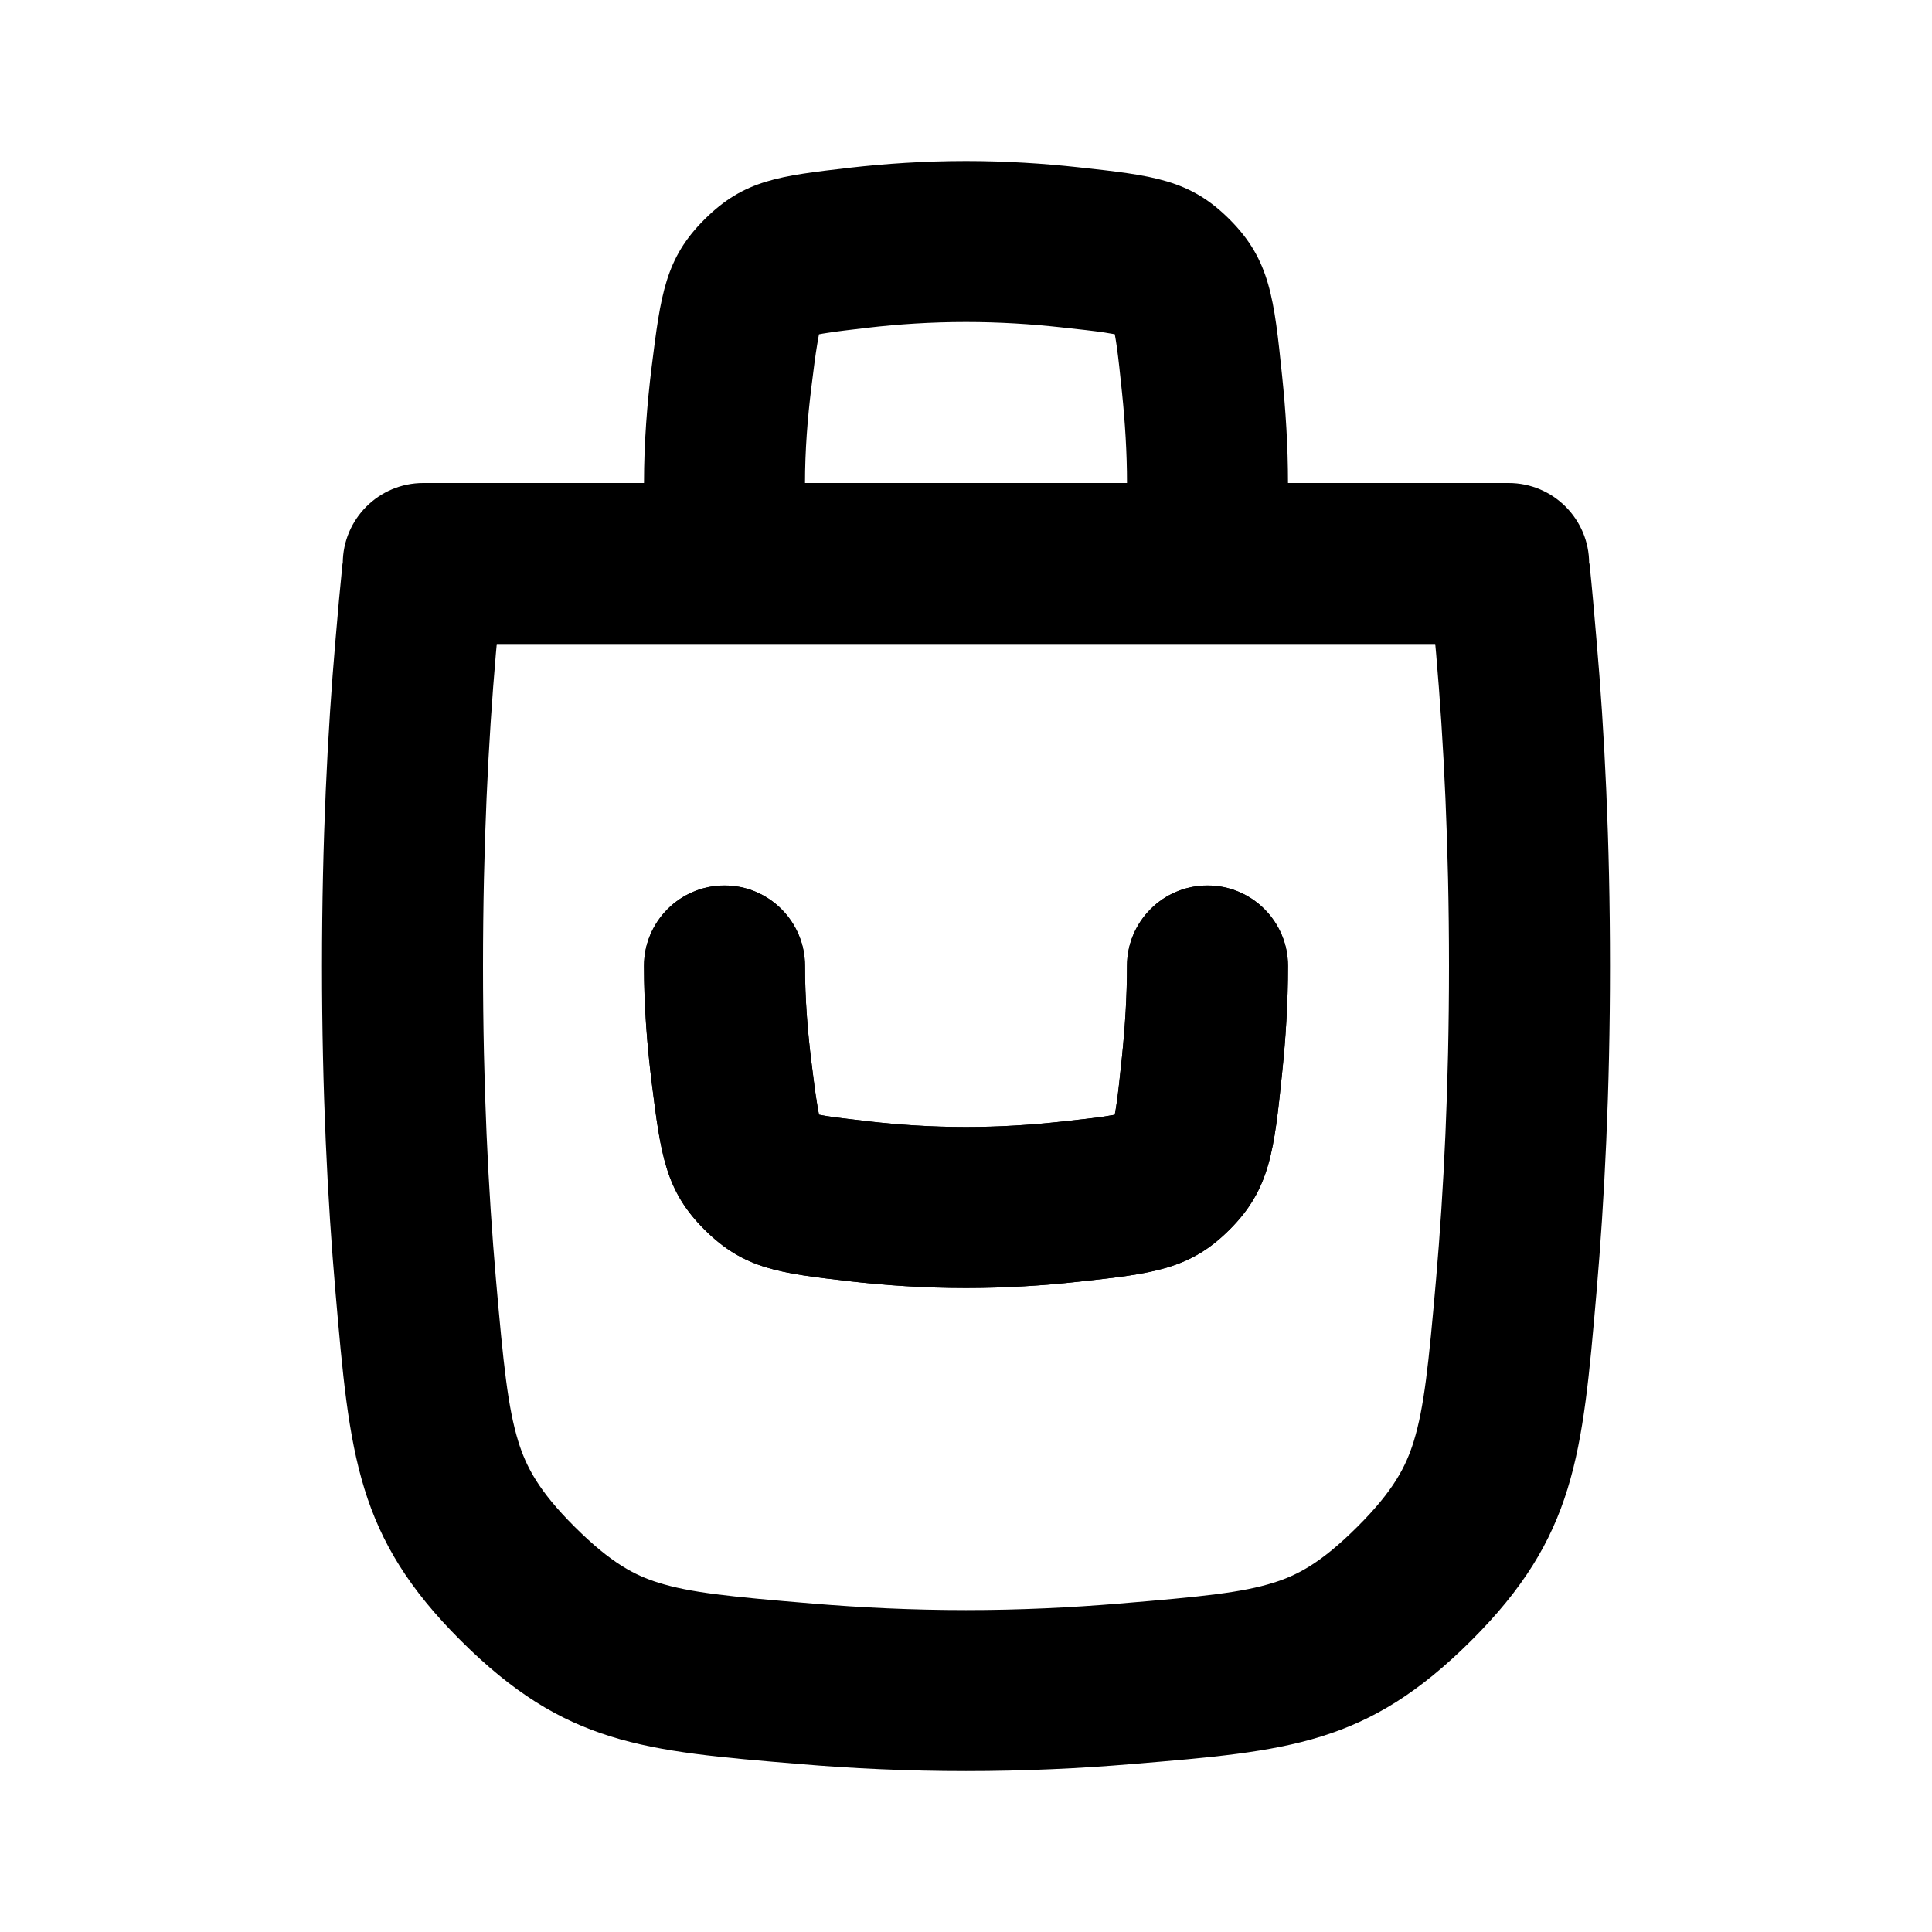
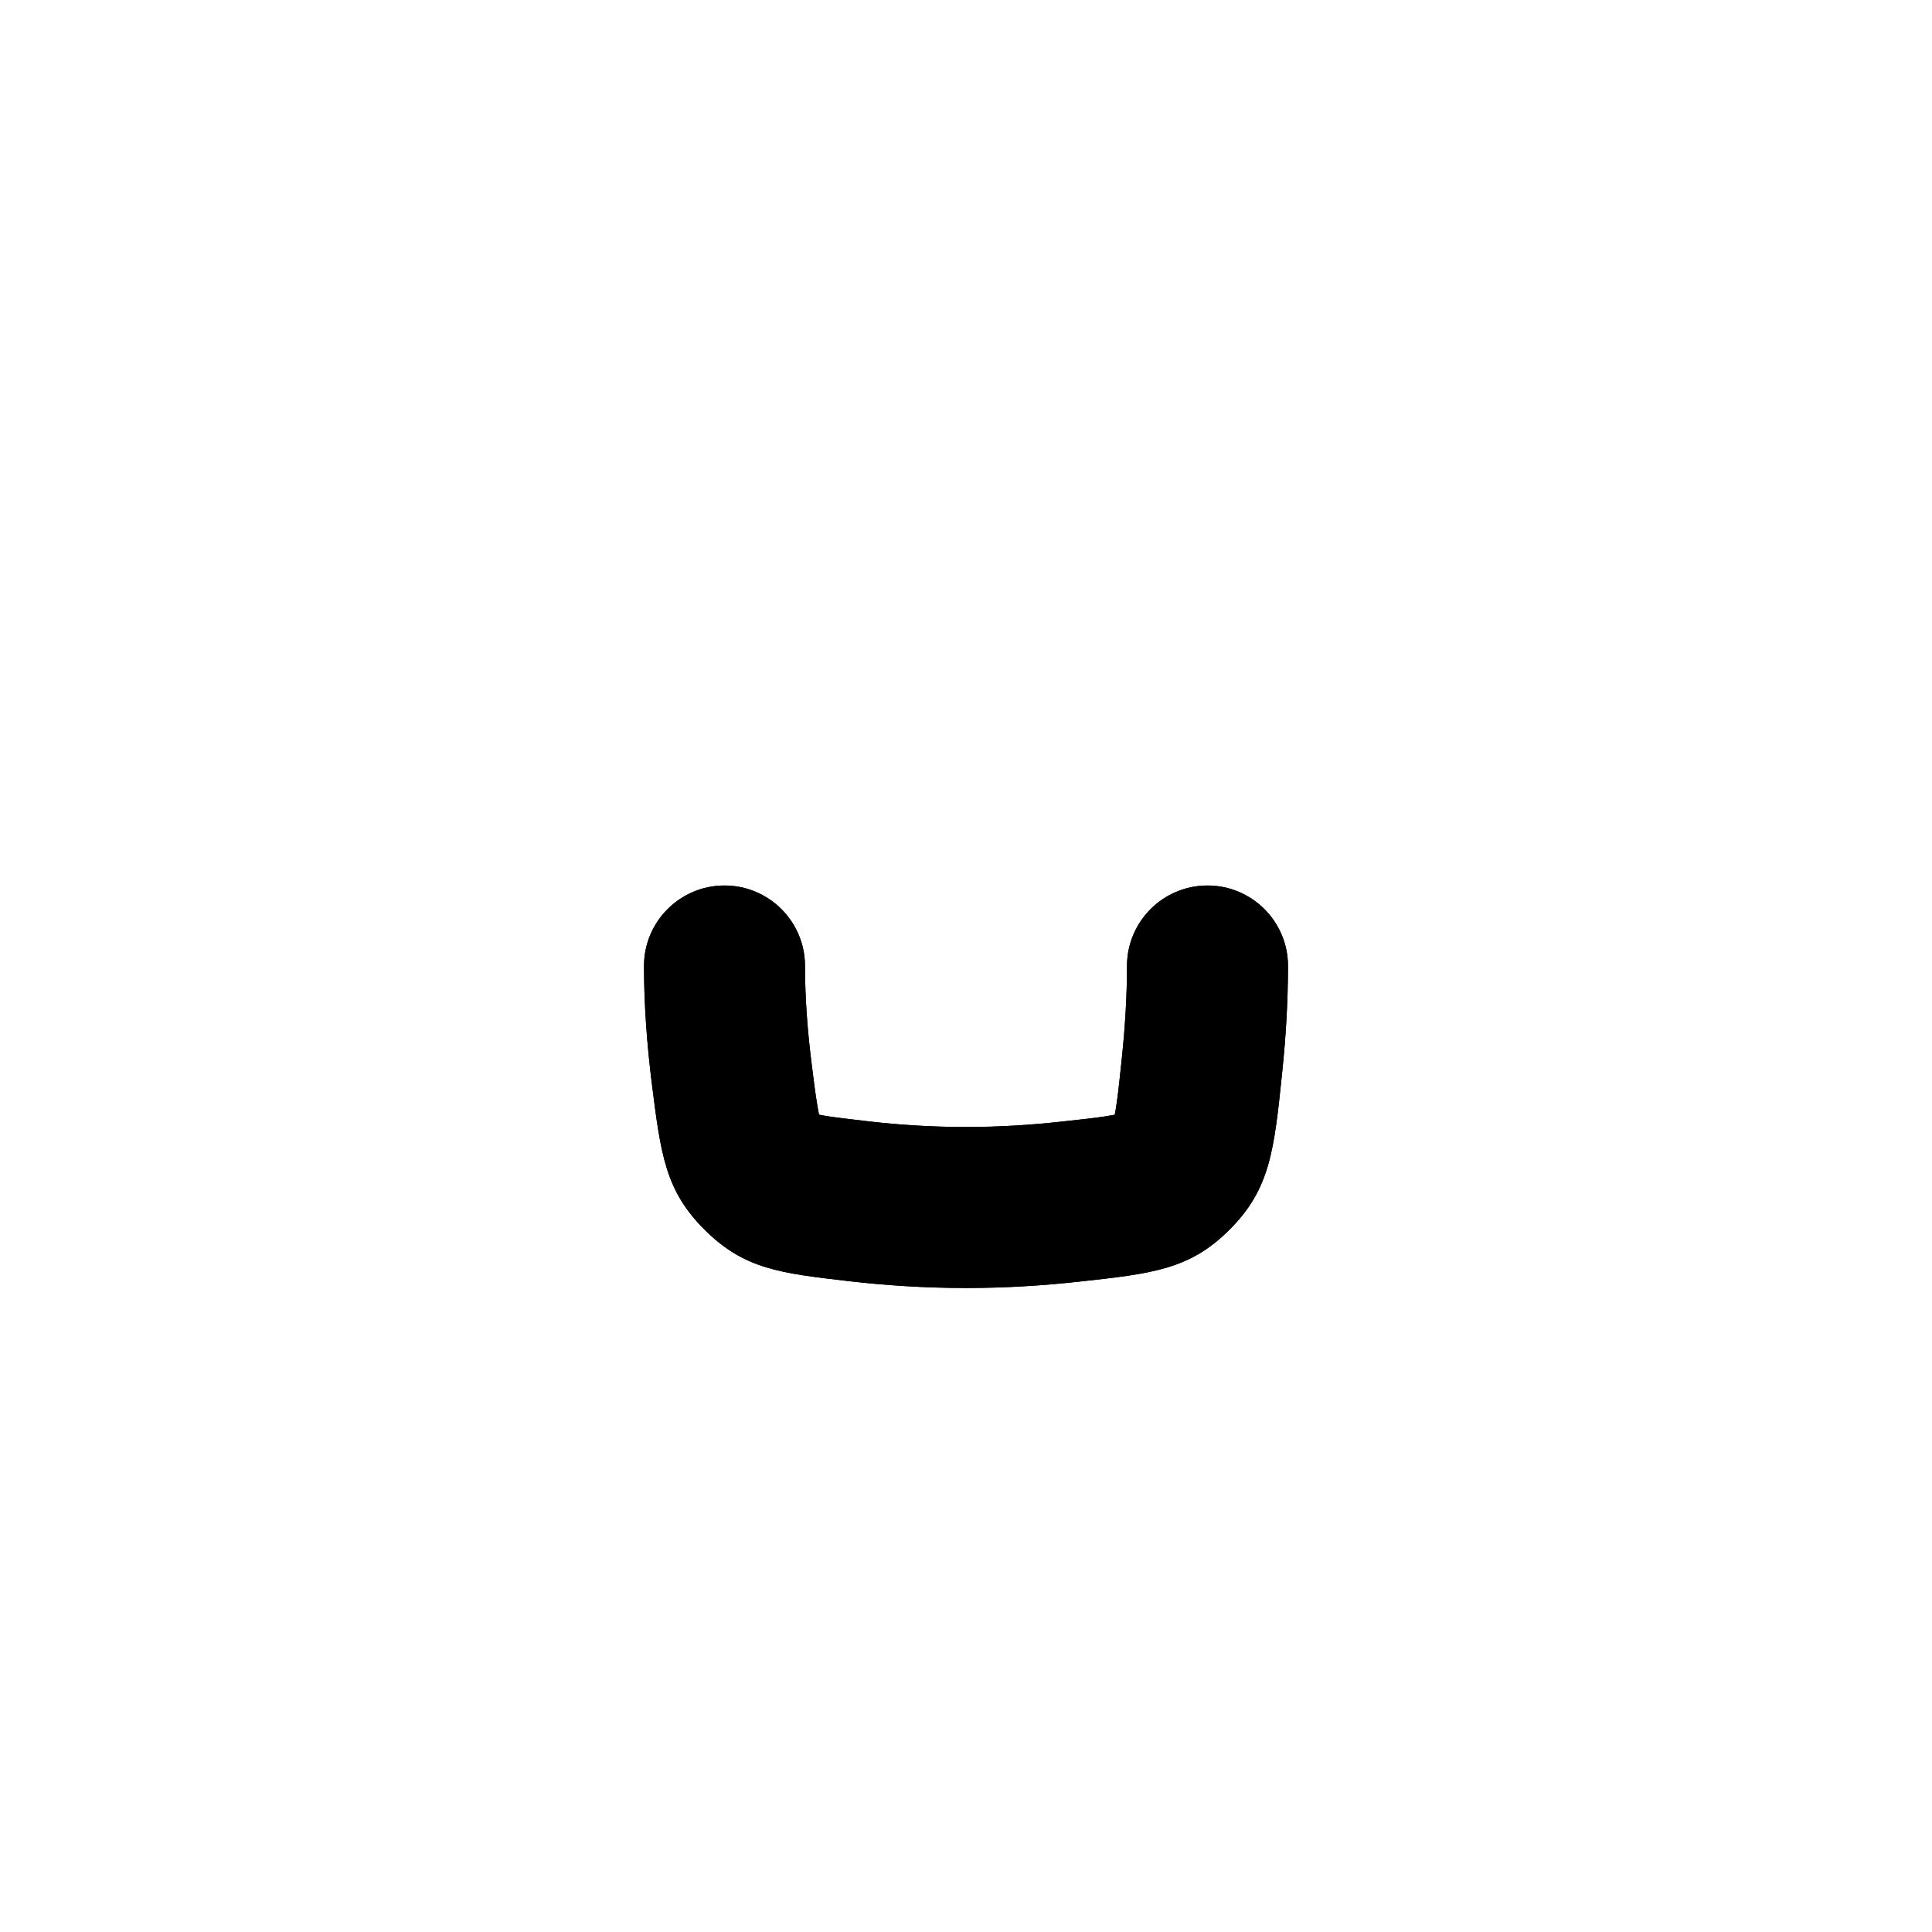
<svg xmlns="http://www.w3.org/2000/svg" width="24" height="24" viewBox="0 0 24 24" fill="none">
  <g clip-path="url(#clip0_3000_478843)">
    <path d="M10.783 13.929C11.153 13.972 11.564 14 12 14C12.416 14 12.814 13.974 13.178 13.934C13.419 13.908 13.581 13.89 13.717 13.87C13.774 13.861 13.816 13.854 13.848 13.848C13.855 13.811 13.864 13.759 13.874 13.688C13.894 13.544 13.912 13.374 13.938 13.124C13.976 12.755 14 12.373 14 12C14 11.448 14.448 11 15 11C15.552 11 16 11.448 16 12C16 12.456 15.971 12.909 15.927 13.329C15.828 14.289 15.778 14.768 15.28 15.269C14.782 15.771 14.32 15.821 13.395 15.922C12.969 15.969 12.498 16 12 16C11.478 16 10.99 15.966 10.554 15.916C9.682 15.815 9.246 15.765 8.755 15.278C8.264 14.791 8.208 14.341 8.095 13.442C8.039 12.99 8 12.497 8 12C8 11.448 8.448 11 9 11C9.552 11 10 11.448 10 12C10 12.396 10.031 12.804 10.08 13.195C10.109 13.43 10.129 13.587 10.151 13.718C10.16 13.775 10.168 13.816 10.174 13.847C10.201 13.852 10.235 13.859 10.28 13.866C10.405 13.885 10.555 13.902 10.783 13.929Z" fill="black" />
-     <path fill-rule="evenodd" clip-rule="evenodd" d="M15.927 4.671C15.971 5.091 16 5.544 16 6L18.741 6C19.293 6 19.741 6.448 19.741 7L19.745 7C19.776 7.291 19.803 7.604 19.832 7.946C19.933 9.099 20 10.451 20 12C20 13.55 19.932 14.903 19.832 16.056C19.657 18.08 19.569 19.092 18.275 20.381C16.981 21.671 16.011 21.752 14.07 21.913C13.421 21.968 12.727 22.001 12 22.001C11.273 22.001 10.579 21.968 9.93 21.913C7.989 21.752 7.019 21.671 5.725 20.381C4.431 19.092 4.343 18.08 4.168 16.056C4.068 14.903 4 13.55 4 12C4 10.451 4.068 9.099 4.168 7.946C4.197 7.604 4.225 7.291 4.255 7H4.258C4.258 6.448 4.706 6 5.258 6L8 6C8 5.503 8.039 5.01 8.095 4.558C8.208 3.659 8.264 3.209 8.755 2.722C9.246 2.235 9.682 2.185 10.554 2.084C10.99 2.034 11.478 2 12 2C12.498 2 12.969 2.031 13.395 2.078C14.32 2.179 14.782 2.229 15.28 2.731C15.778 3.232 15.828 3.712 15.927 4.671ZM10.783 4.071C11.153 4.028 11.564 4 12 4C12.416 4 12.814 4.026 13.178 4.066C13.419 4.092 13.581 4.11 13.717 4.13C13.774 4.139 13.816 4.146 13.848 4.152C13.855 4.189 13.864 4.241 13.874 4.312C13.894 4.456 13.912 4.626 13.938 4.876C13.976 5.245 14 5.627 14 6H10C10 5.604 10.031 5.196 10.08 4.805C10.109 4.57 10.129 4.413 10.151 4.282C10.16 4.225 10.168 4.183 10.174 4.153C10.201 4.148 10.235 4.141 10.28 4.135C10.405 4.115 10.555 4.098 10.783 4.071ZM6.171 8L6.16 8.119C6.065 9.215 6 10.509 6 12C6 13.492 6.065 14.787 6.16 15.883C6.254 16.961 6.309 17.484 6.438 17.905C6.535 18.217 6.688 18.517 7.137 18.965C7.596 19.423 7.892 19.571 8.18 19.661C8.574 19.784 9.059 19.834 10.096 19.92C10.695 19.97 11.333 20.001 12 20.001C12.667 20.001 13.305 19.97 13.904 19.92C14.941 19.834 15.427 19.784 15.82 19.661C16.108 19.571 16.404 19.423 16.863 18.965C17.312 18.517 17.465 18.217 17.562 17.905C17.691 17.484 17.746 16.961 17.84 15.883C17.935 14.787 18 13.492 18 12C18 10.509 17.935 9.215 17.84 8.119L17.829 8H6.171Z" fill="black" />
    <path fill-rule="evenodd" clip-rule="evenodd" d="M12 14C11.564 14 11.153 13.972 10.783 13.929C10.555 13.902 10.405 13.885 10.28 13.866C10.235 13.859 10.201 13.852 10.174 13.847C10.168 13.816 10.16 13.775 10.151 13.718C10.129 13.587 10.109 13.43 10.08 13.195C10.031 12.804 10 12.396 10 12C10 11.448 9.552 11 9 11C8.448 11 8 11.448 8 12C8 12.497 8.039 12.99 8.095 13.442C8.208 14.341 8.264 14.791 8.755 15.278C9.246 15.765 9.682 15.815 10.554 15.916C10.99 15.966 11.478 16 12 16C12.498 16 12.969 15.969 13.395 15.922C14.32 15.821 14.782 15.771 15.28 15.269C15.778 14.768 15.828 14.289 15.927 13.329C15.971 12.909 16 12.456 16 12C16 11.448 15.552 11 15 11C14.448 11 14 11.448 14 12C14 12.373 13.976 12.755 13.938 13.124C13.912 13.374 13.894 13.544 13.874 13.688C13.864 13.759 13.855 13.811 13.848 13.848C13.816 13.854 13.774 13.861 13.717 13.87C13.581 13.89 13.419 13.908 13.178 13.934C12.814 13.974 12.416 14 12 14Z" fill="black" />
  </g>
  <defs>
    <clipPath id="clip0_3000_478843">
      <rect width="24" height="24" fill="white" />
    </clipPath>
  </defs>
</svg>